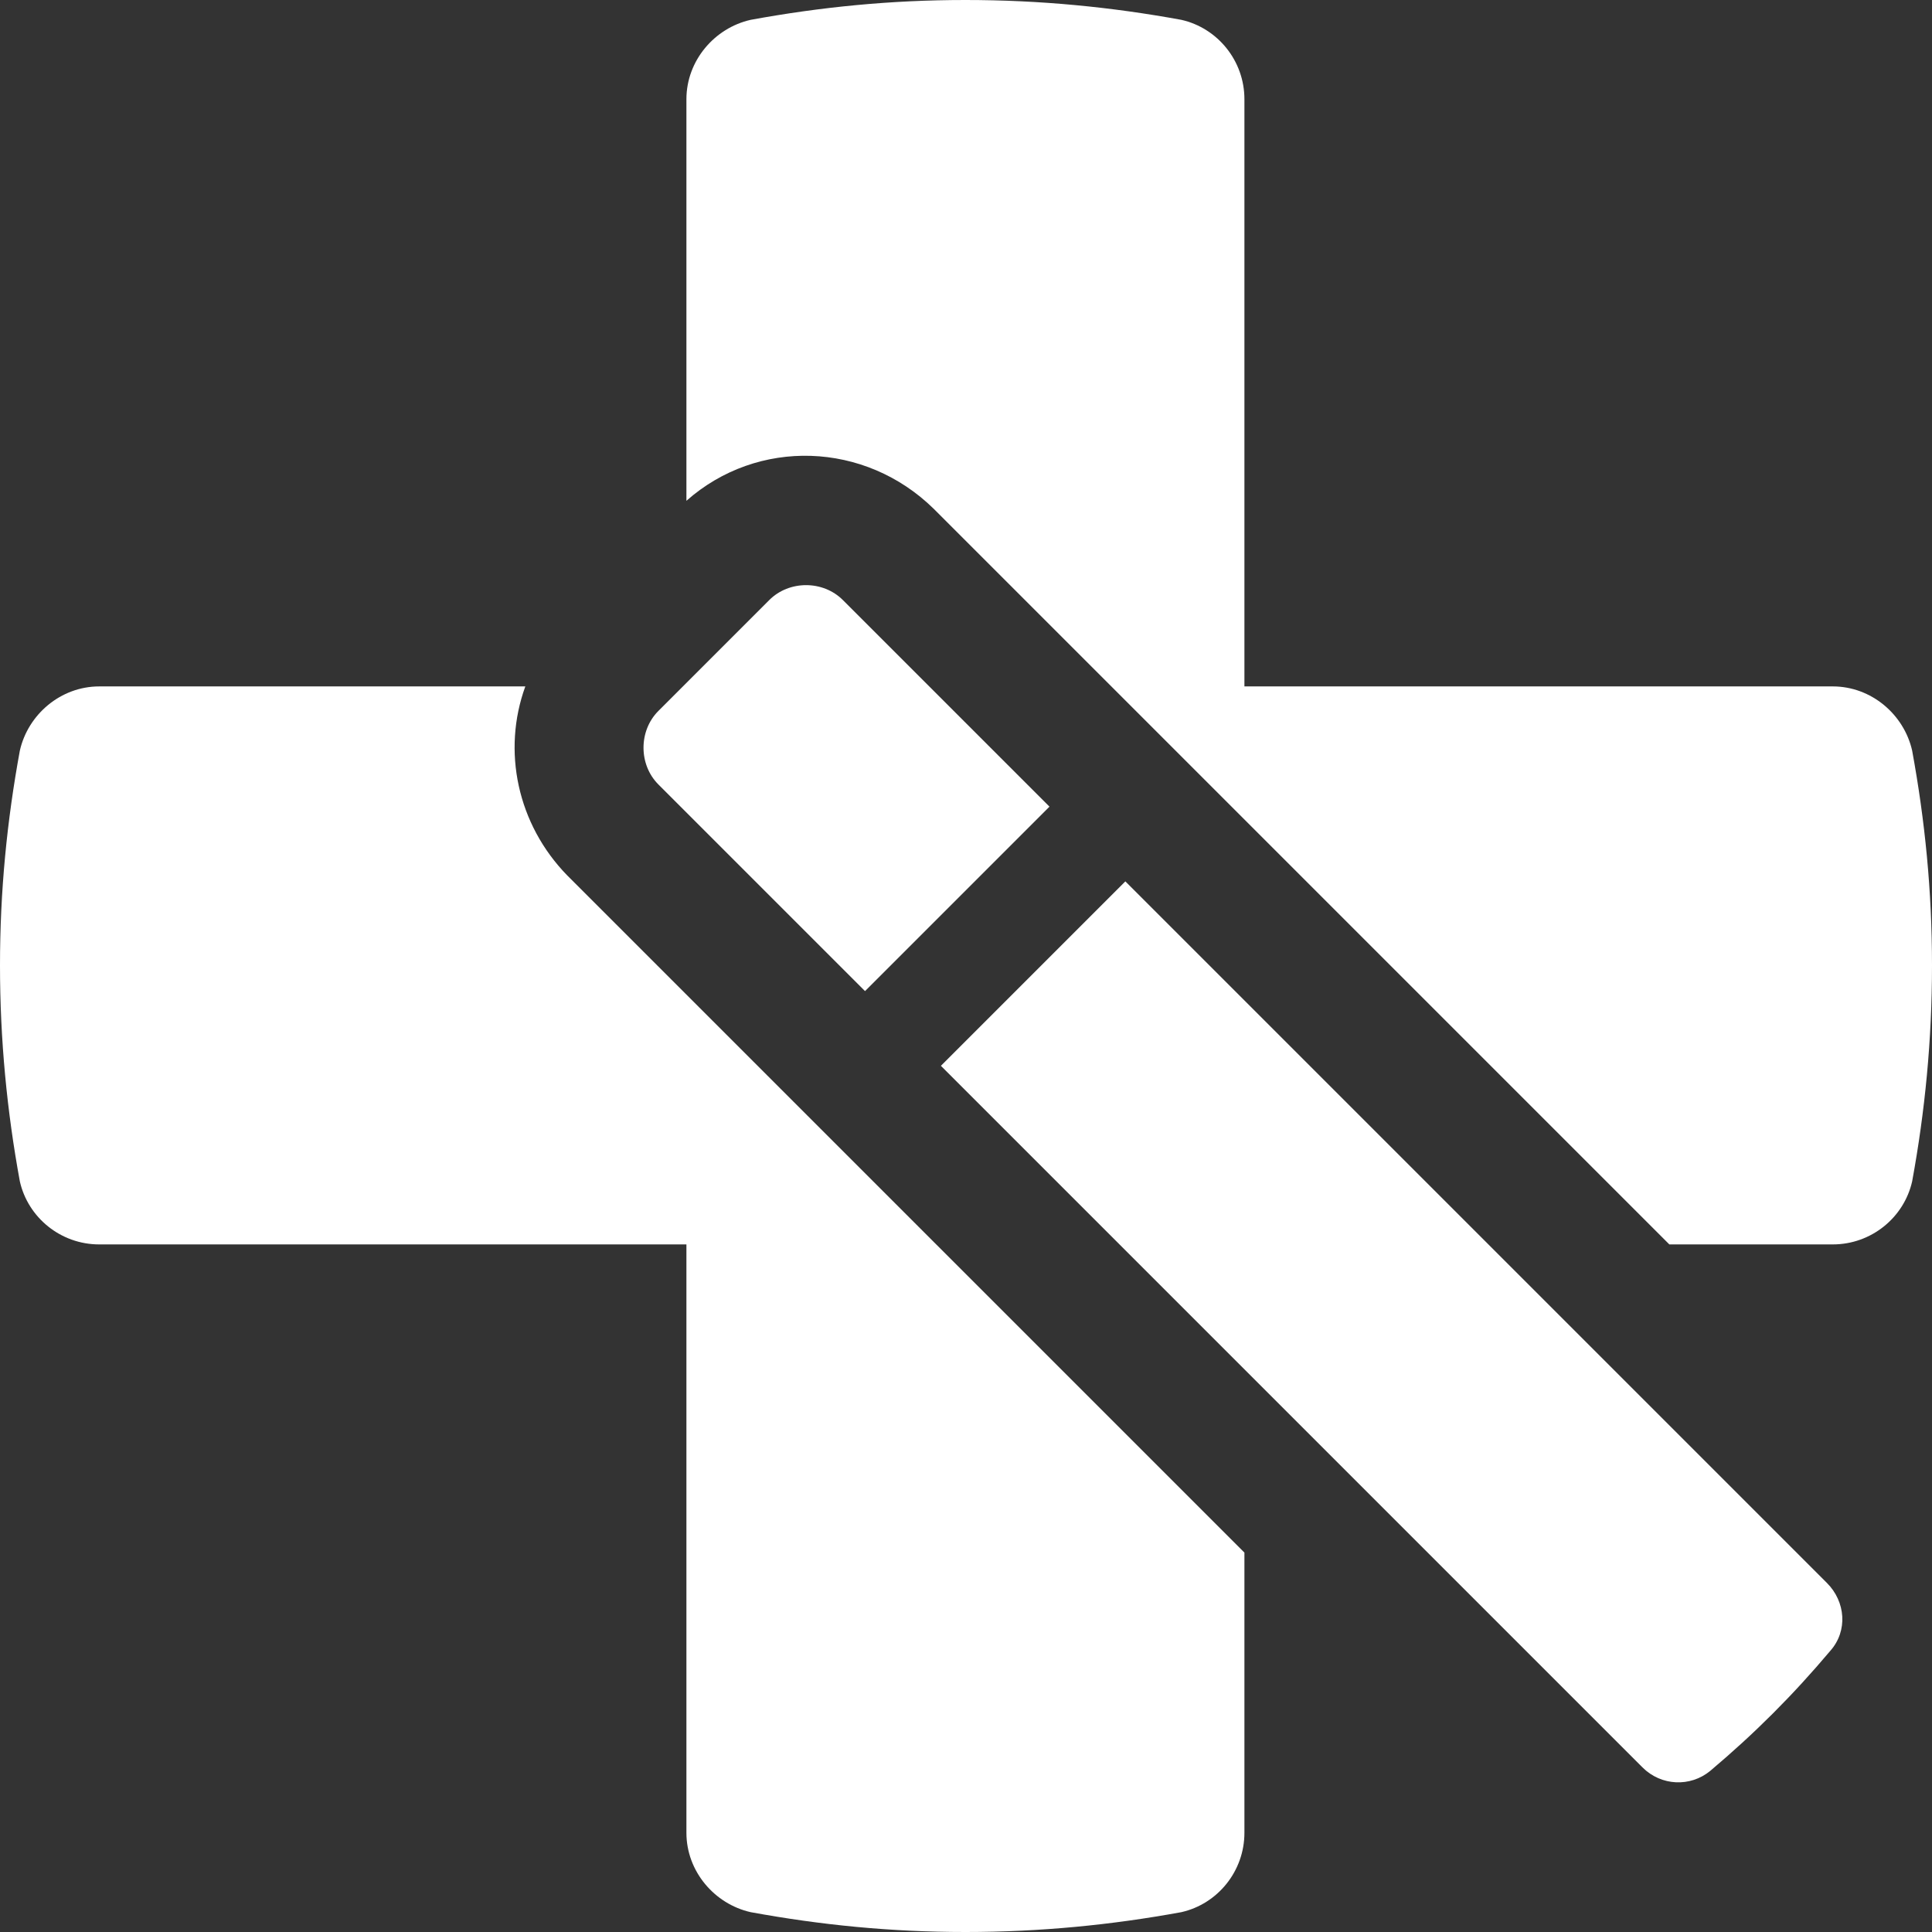
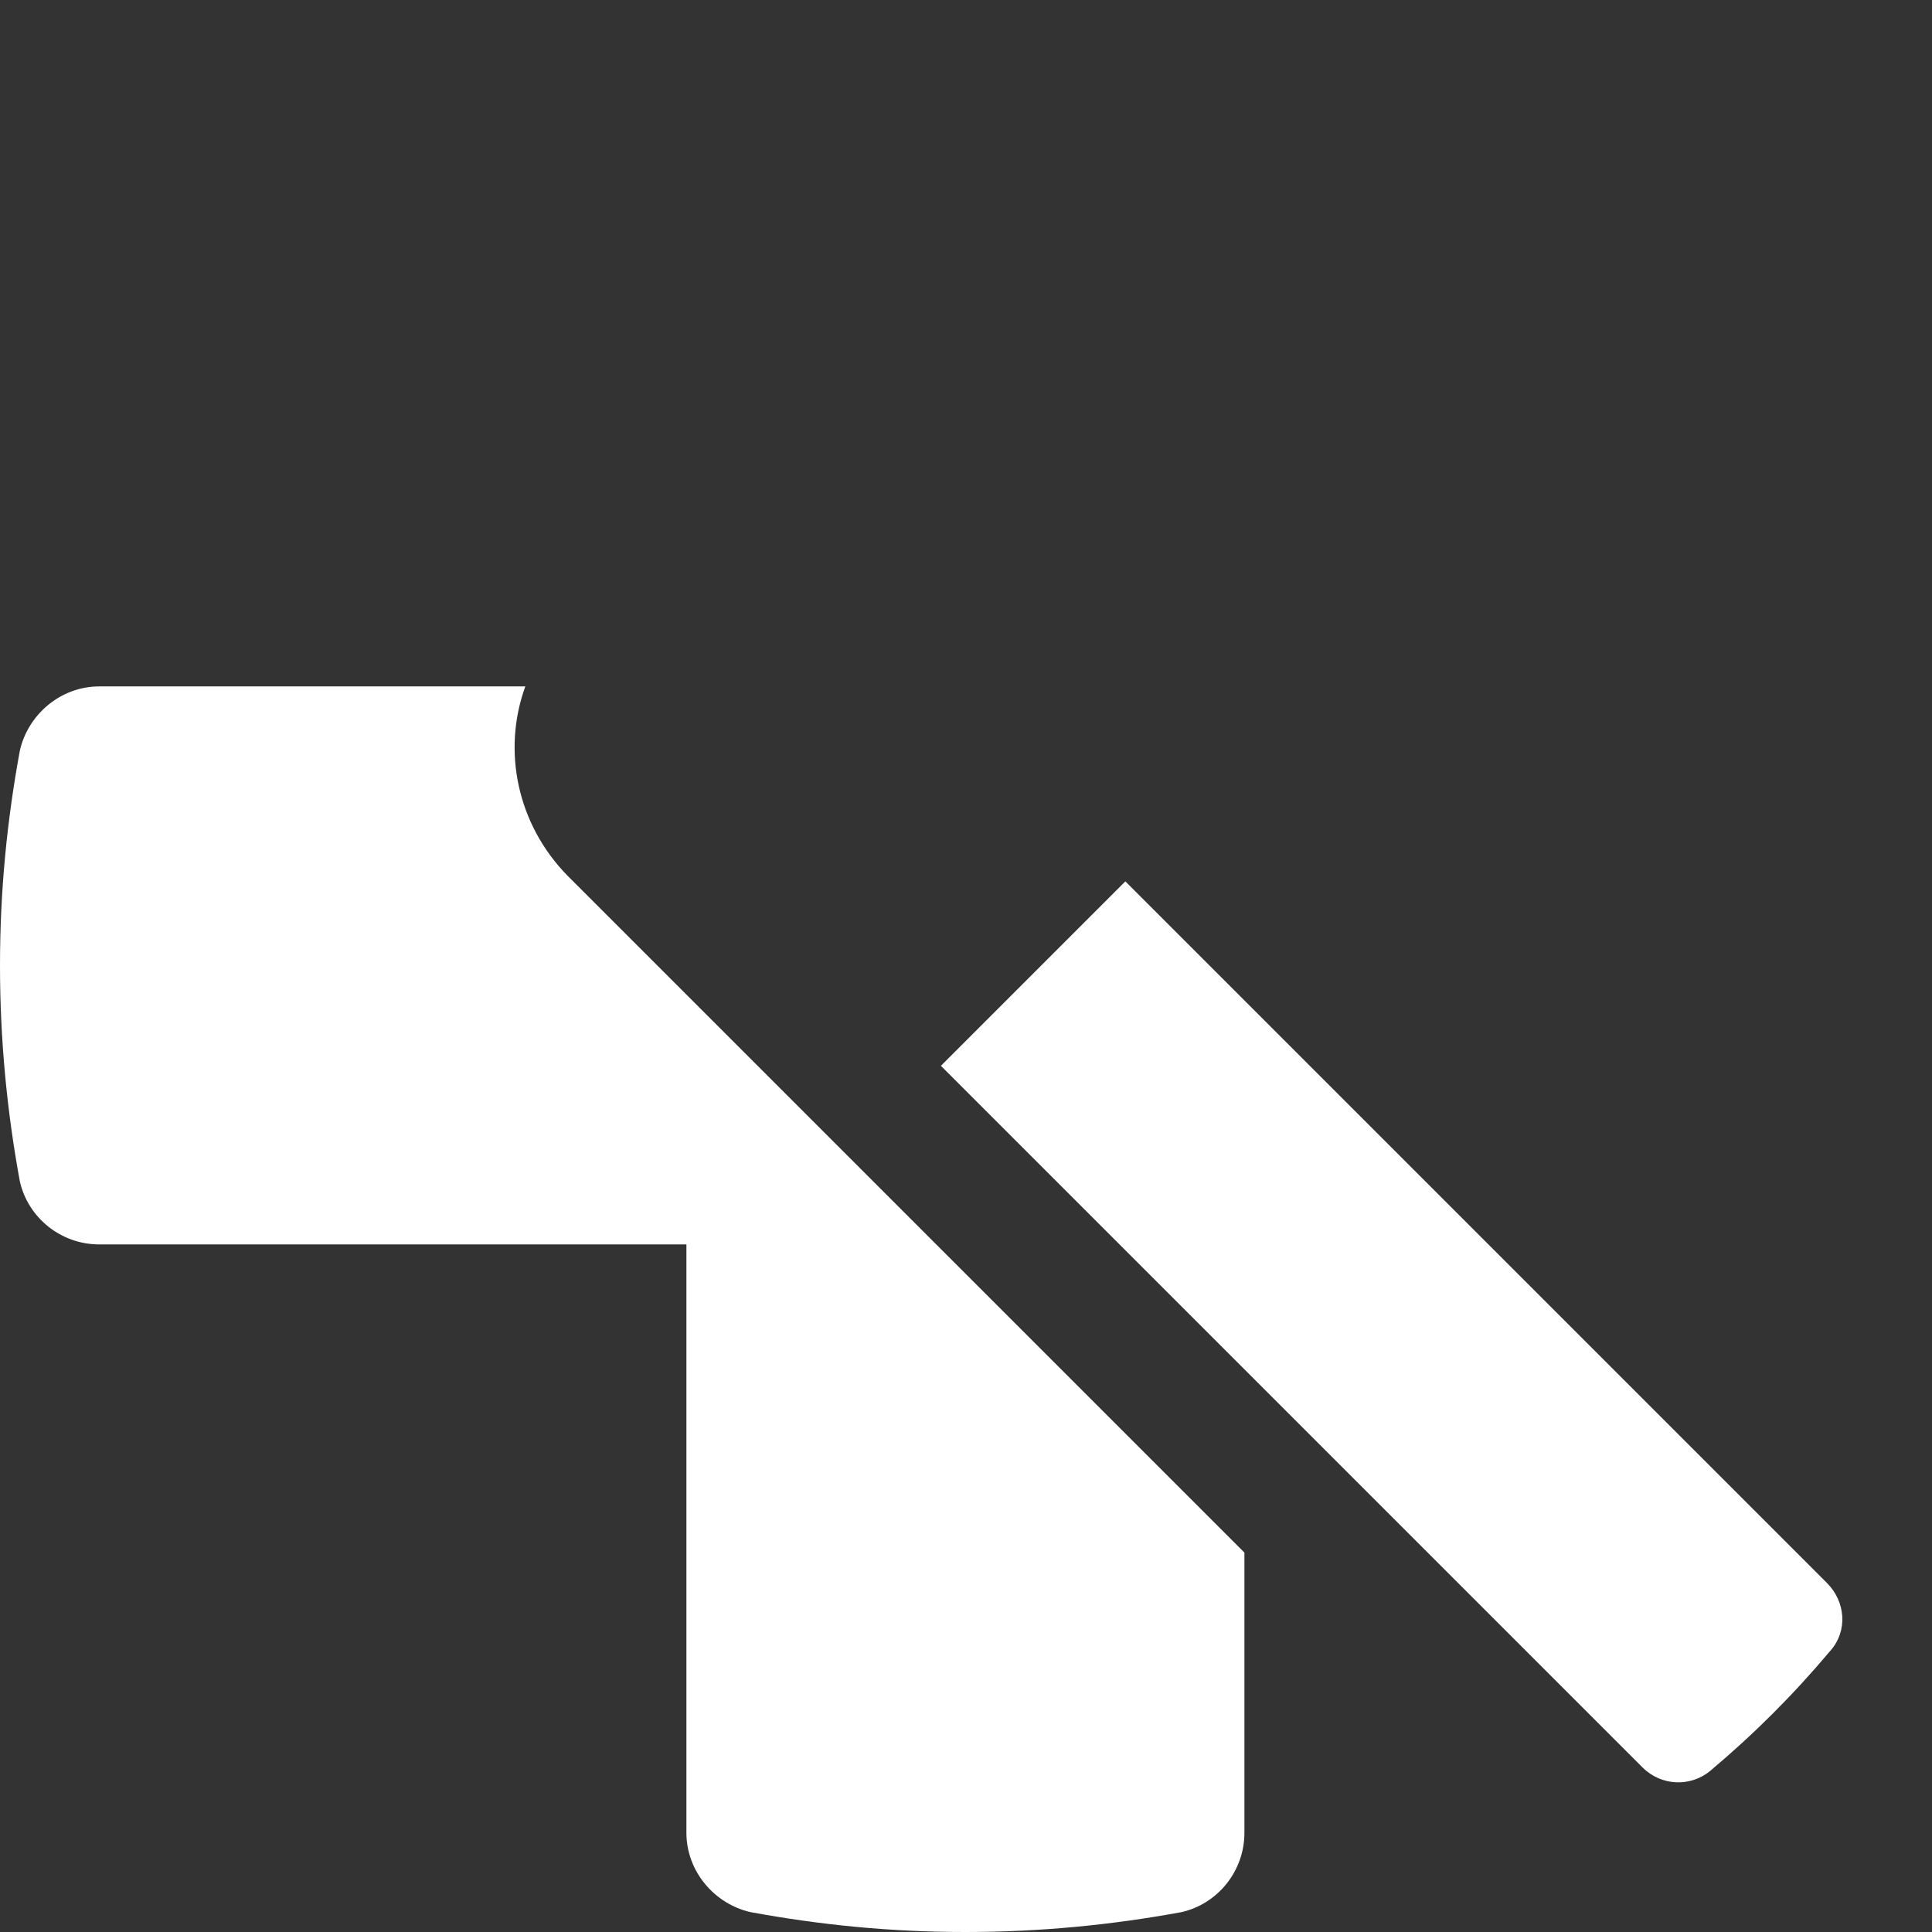
<svg xmlns="http://www.w3.org/2000/svg" id="Layer_1" data-name="Layer 1" version="1.1" viewBox="0 0 165.5 165.5">
  <rect x="0" y="0" width="165.5" height="165.5" fill="#333333" stroke="none" />
  <defs>
    <style>
      .cls-1 {
        fill: #fff;
        stroke-width: 0px;
      }
    </style>
  </defs>
-   <path class="cls-1" d="M74.1,84.9l15.8-15.8-17.7-17.7c-1.7-1.7-4.6-1.7-6.3,0l-9.5,9.5c-1.7,1.7-1.7,4.6,0,6.3l17.7,17.7Z" />
  <path class="cls-1" d="M156.5,135.6c1.6,1.6,1.8,4.1.3,5.8-3.2,3.8-6.5,7.1-10.3,10.3-1.7,1.4-4.2,1.3-5.8-.3l-60.1-60.1,15.8-15.8,60.1,60.1Z" />
-   <path class="cls-1" d="M106.6,8.5c0-3.3-2.3-6.1-5.4-6.8-6-1.1-12.1-1.7-18.5-1.7s-12.4.6-18.4,1.7c-3.1.7-5.5,3.5-5.5,6.8v34.4c6.1-5.4,15.3-5.1,21.2.7l63,63h14c3.3,0,6.1-2.3,6.8-5.4,1.1-6,1.7-12.1,1.7-18.5s-.6-12.4-1.7-18.4c-.7-3.1-3.5-5.5-6.8-5.5h-50.4V8.5Z" />
  <path class="cls-1" d="M106.6,133v24c0,3.3-2.3,6.1-5.4,6.8-6,1.1-12.1,1.7-18.5,1.7s-12.4-.6-18.4-1.7c-3.1-.7-5.5-3.5-5.5-6.8v-50.4H8.5c-3.3,0-6.1-2.3-6.8-5.4-1.1-6-1.7-12.1-1.7-18.5s.6-12.4,1.7-18.4c.7-3.1,3.5-5.5,6.8-5.5h36.5c-2,5.5-.7,11.8,3.6,16.2l58,58Z" />
</svg>